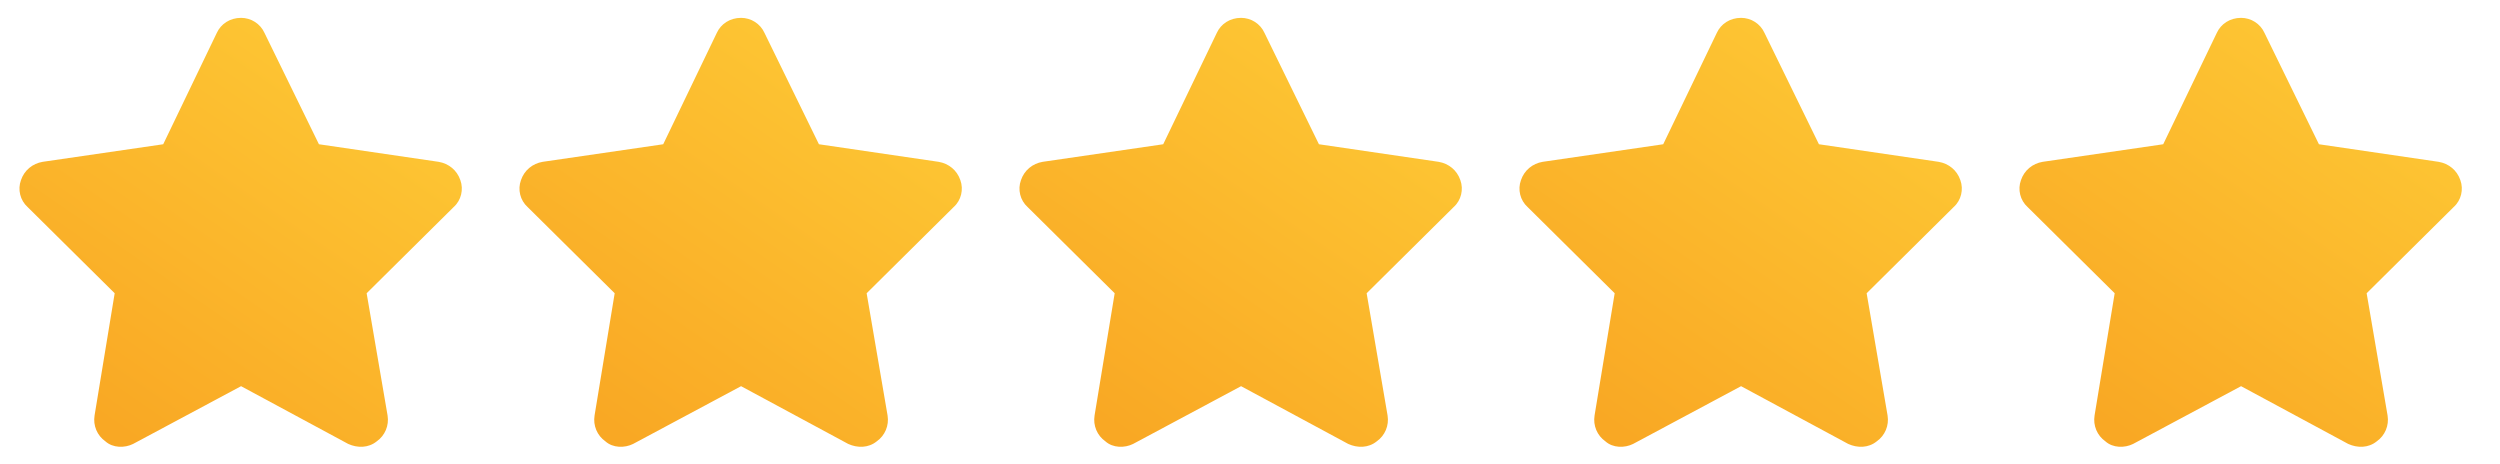
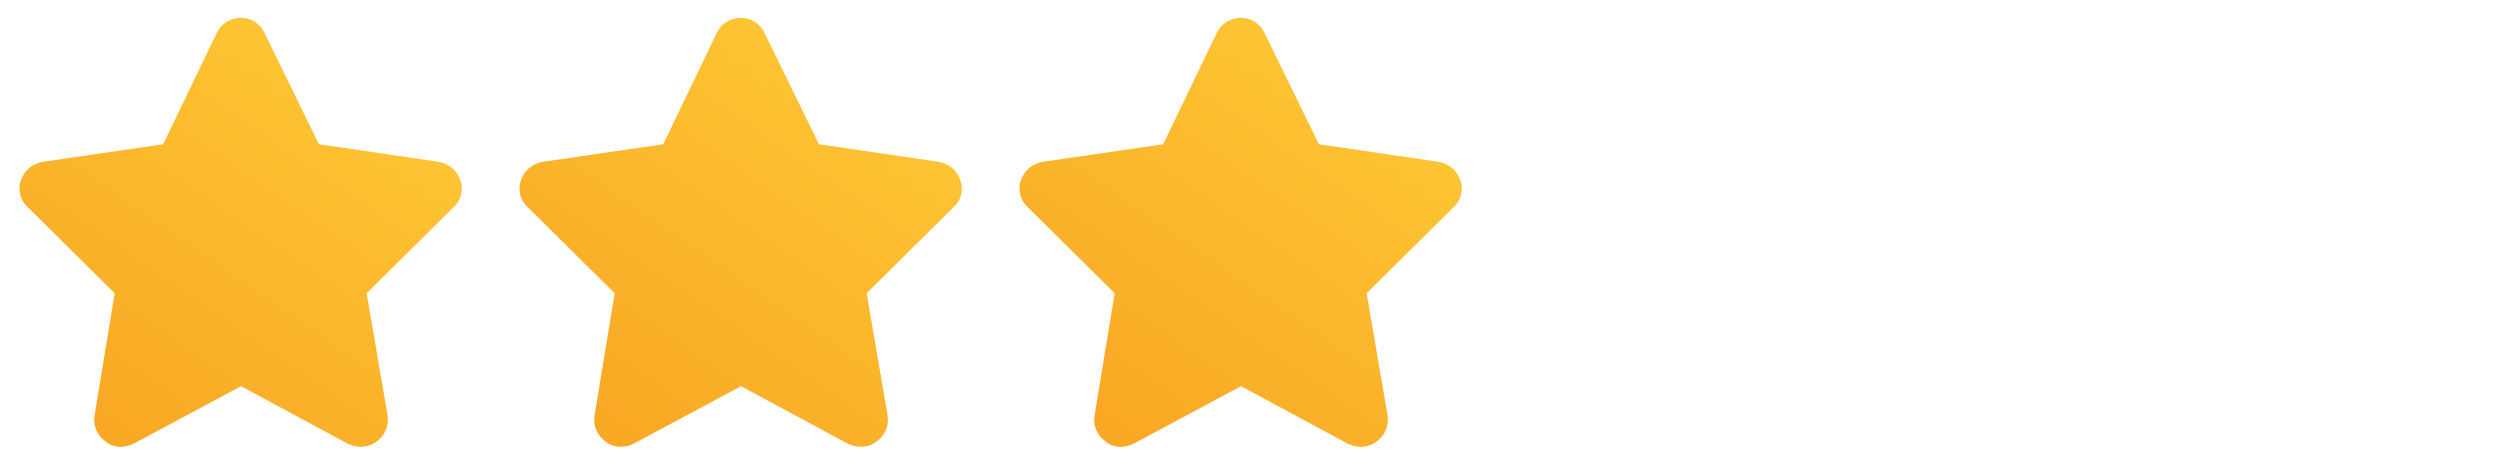
<svg xmlns="http://www.w3.org/2000/svg" width="70px" height="13px" version="1.1" xml:space="preserve" style="fill-rule:evenodd;clip-rule:evenodd;stroke-linejoin:round;stroke-miterlimit:2;">
  <path d="M8.93,4.039L12.281,4.531C12.563,4.578 12.797,4.766 12.891,5.047C12.984,5.305 12.914,5.609 12.703,5.797L10.266,8.211L10.852,11.633C10.898,11.914 10.781,12.195 10.547,12.359C10.313,12.547 10.008,12.547 9.75,12.43L6.75,10.813L3.727,12.43C3.492,12.547 3.164,12.547 2.953,12.359C2.719,12.195 2.602,11.914 2.648,11.633L3.211,8.211L0.773,5.797C0.563,5.609 0.492,5.305 0.586,5.047C0.68,4.766 0.914,4.578 1.195,4.531L4.57,4.039L6.07,0.922C6.188,0.664 6.445,0.5 6.75,0.5C7.031,0.5 7.289,0.664 7.406,0.922L8.93,4.039Z" style="fill:url(#_Linear1);fill-rule:nonzero;" />
  <path d="M22.93,4.039L26.281,4.531C26.563,4.578 26.797,4.766 26.891,5.047C26.984,5.305 26.914,5.609 26.703,5.797L24.266,8.211L24.852,11.633C24.898,11.914 24.781,12.195 24.547,12.359C24.313,12.547 24.008,12.547 23.75,12.43L20.75,10.813L17.727,12.43C17.492,12.547 17.164,12.547 16.953,12.359C16.719,12.195 16.602,11.914 16.648,11.633L17.211,8.211L14.773,5.797C14.563,5.609 14.492,5.305 14.586,5.047C14.68,4.766 14.914,4.578 15.195,4.531L18.57,4.039L20.07,0.922C20.188,0.664 20.445,0.5 20.75,0.5C21.031,0.5 21.289,0.664 21.406,0.922L22.93,4.039Z" style="fill:url(#_Linear2);fill-rule:nonzero;" />
  <path d="M36.93,4.039L40.281,4.531C40.563,4.578 40.797,4.766 40.891,5.047C40.984,5.305 40.914,5.609 40.703,5.797L38.266,8.211L38.852,11.633C38.898,11.914 38.781,12.195 38.547,12.359C38.313,12.547 38.008,12.547 37.75,12.43L34.75,10.813L31.727,12.43C31.492,12.547 31.164,12.547 30.953,12.359C30.719,12.195 30.602,11.914 30.648,11.633L31.211,8.211L28.773,5.797C28.563,5.609 28.492,5.305 28.586,5.047C28.68,4.766 28.914,4.578 29.195,4.531L32.57,4.039L34.07,0.922C34.188,0.664 34.445,0.5 34.75,0.5C35.031,0.5 35.289,0.664 35.406,0.922L36.93,4.039Z" style="fill:url(#_Linear3);fill-rule:nonzero;" />
-   <path d="M50.93,4.039L54.281,4.531C54.563,4.578 54.797,4.766 54.891,5.047C54.984,5.305 54.914,5.609 54.703,5.797L52.266,8.211L52.852,11.633C52.898,11.914 52.781,12.195 52.547,12.359C52.313,12.547 52.008,12.547 51.75,12.43L48.75,10.813L45.727,12.43C45.492,12.547 45.164,12.547 44.953,12.359C44.719,12.195 44.602,11.914 44.648,11.633L45.211,8.211L42.773,5.797C42.563,5.609 42.492,5.305 42.586,5.047C42.68,4.766 42.914,4.578 43.195,4.531L46.57,4.039L48.07,0.922C48.188,0.664 48.445,0.5 48.75,0.5C49.031,0.5 49.289,0.664 49.406,0.922L50.93,4.039Z" style="fill:url(#_Linear4);fill-rule:nonzero;" />
-   <path d="M64.93,4.039L68.281,4.531C68.563,4.578 68.797,4.766 68.891,5.047C68.984,5.305 68.914,5.609 68.703,5.797L66.266,8.211L66.852,11.633C66.898,11.914 66.781,12.195 66.547,12.359C66.313,12.547 66.008,12.547 65.75,12.43L62.75,10.813L59.727,12.43C59.492,12.547 59.164,12.547 58.953,12.359C58.719,12.195 58.602,11.914 58.648,11.633L59.211,8.211L56.773,5.797C56.563,5.609 56.492,5.305 56.586,5.047C56.68,4.766 56.914,4.578 57.195,4.531L60.57,4.039L62.07,0.922C62.188,0.664 62.445,0.5 62.75,0.5C63.031,0.5 63.289,0.664 63.406,0.922L64.93,4.039Z" style="fill:url(#_Linear5);fill-rule:nonzero;" />
  <defs>
    <linearGradient id="_Linear1" x1="0" y1="0" x2="1" y2="0" gradientUnits="userSpaceOnUse" gradientTransform="matrix(-10.128,14.8,-14.8,-10.128,15.61,-1.255)">
      <stop offset="0" style="stop-color:rgb(255,212,59);stop-opacity:1" />
      <stop offset="1" style="stop-color:rgb(249,168,36);stop-opacity:1" />
    </linearGradient>
    <linearGradient id="_Linear2" x1="0" y1="0" x2="1" y2="0" gradientUnits="userSpaceOnUse" gradientTransform="matrix(-10.128,14.8,-14.8,-10.128,29.61,-1.255)">
      <stop offset="0" style="stop-color:rgb(255,212,59);stop-opacity:1" />
      <stop offset="1" style="stop-color:rgb(249,168,36);stop-opacity:1" />
    </linearGradient>
    <linearGradient id="_Linear3" x1="0" y1="0" x2="1" y2="0" gradientUnits="userSpaceOnUse" gradientTransform="matrix(-10.128,14.8,-14.8,-10.128,43.61,-1.255)">
      <stop offset="0" style="stop-color:rgb(255,212,59);stop-opacity:1" />
      <stop offset="1" style="stop-color:rgb(249,168,36);stop-opacity:1" />
    </linearGradient>
    <linearGradient id="_Linear4" x1="0" y1="0" x2="1" y2="0" gradientUnits="userSpaceOnUse" gradientTransform="matrix(-10.128,14.8,-14.8,-10.128,57.61,-1.255)">
      <stop offset="0" style="stop-color:rgb(255,212,59);stop-opacity:1" />
      <stop offset="1" style="stop-color:rgb(249,168,36);stop-opacity:1" />
    </linearGradient>
    <linearGradient id="_Linear5" x1="0" y1="0" x2="1" y2="0" gradientUnits="userSpaceOnUse" gradientTransform="matrix(-10.128,14.8,-14.8,-10.128,71.61,-1.255)">
      <stop offset="0" style="stop-color:rgb(255,212,59);stop-opacity:1" />
      <stop offset="1" style="stop-color:rgb(249,168,36);stop-opacity:1" />
    </linearGradient>
  </defs>
</svg>